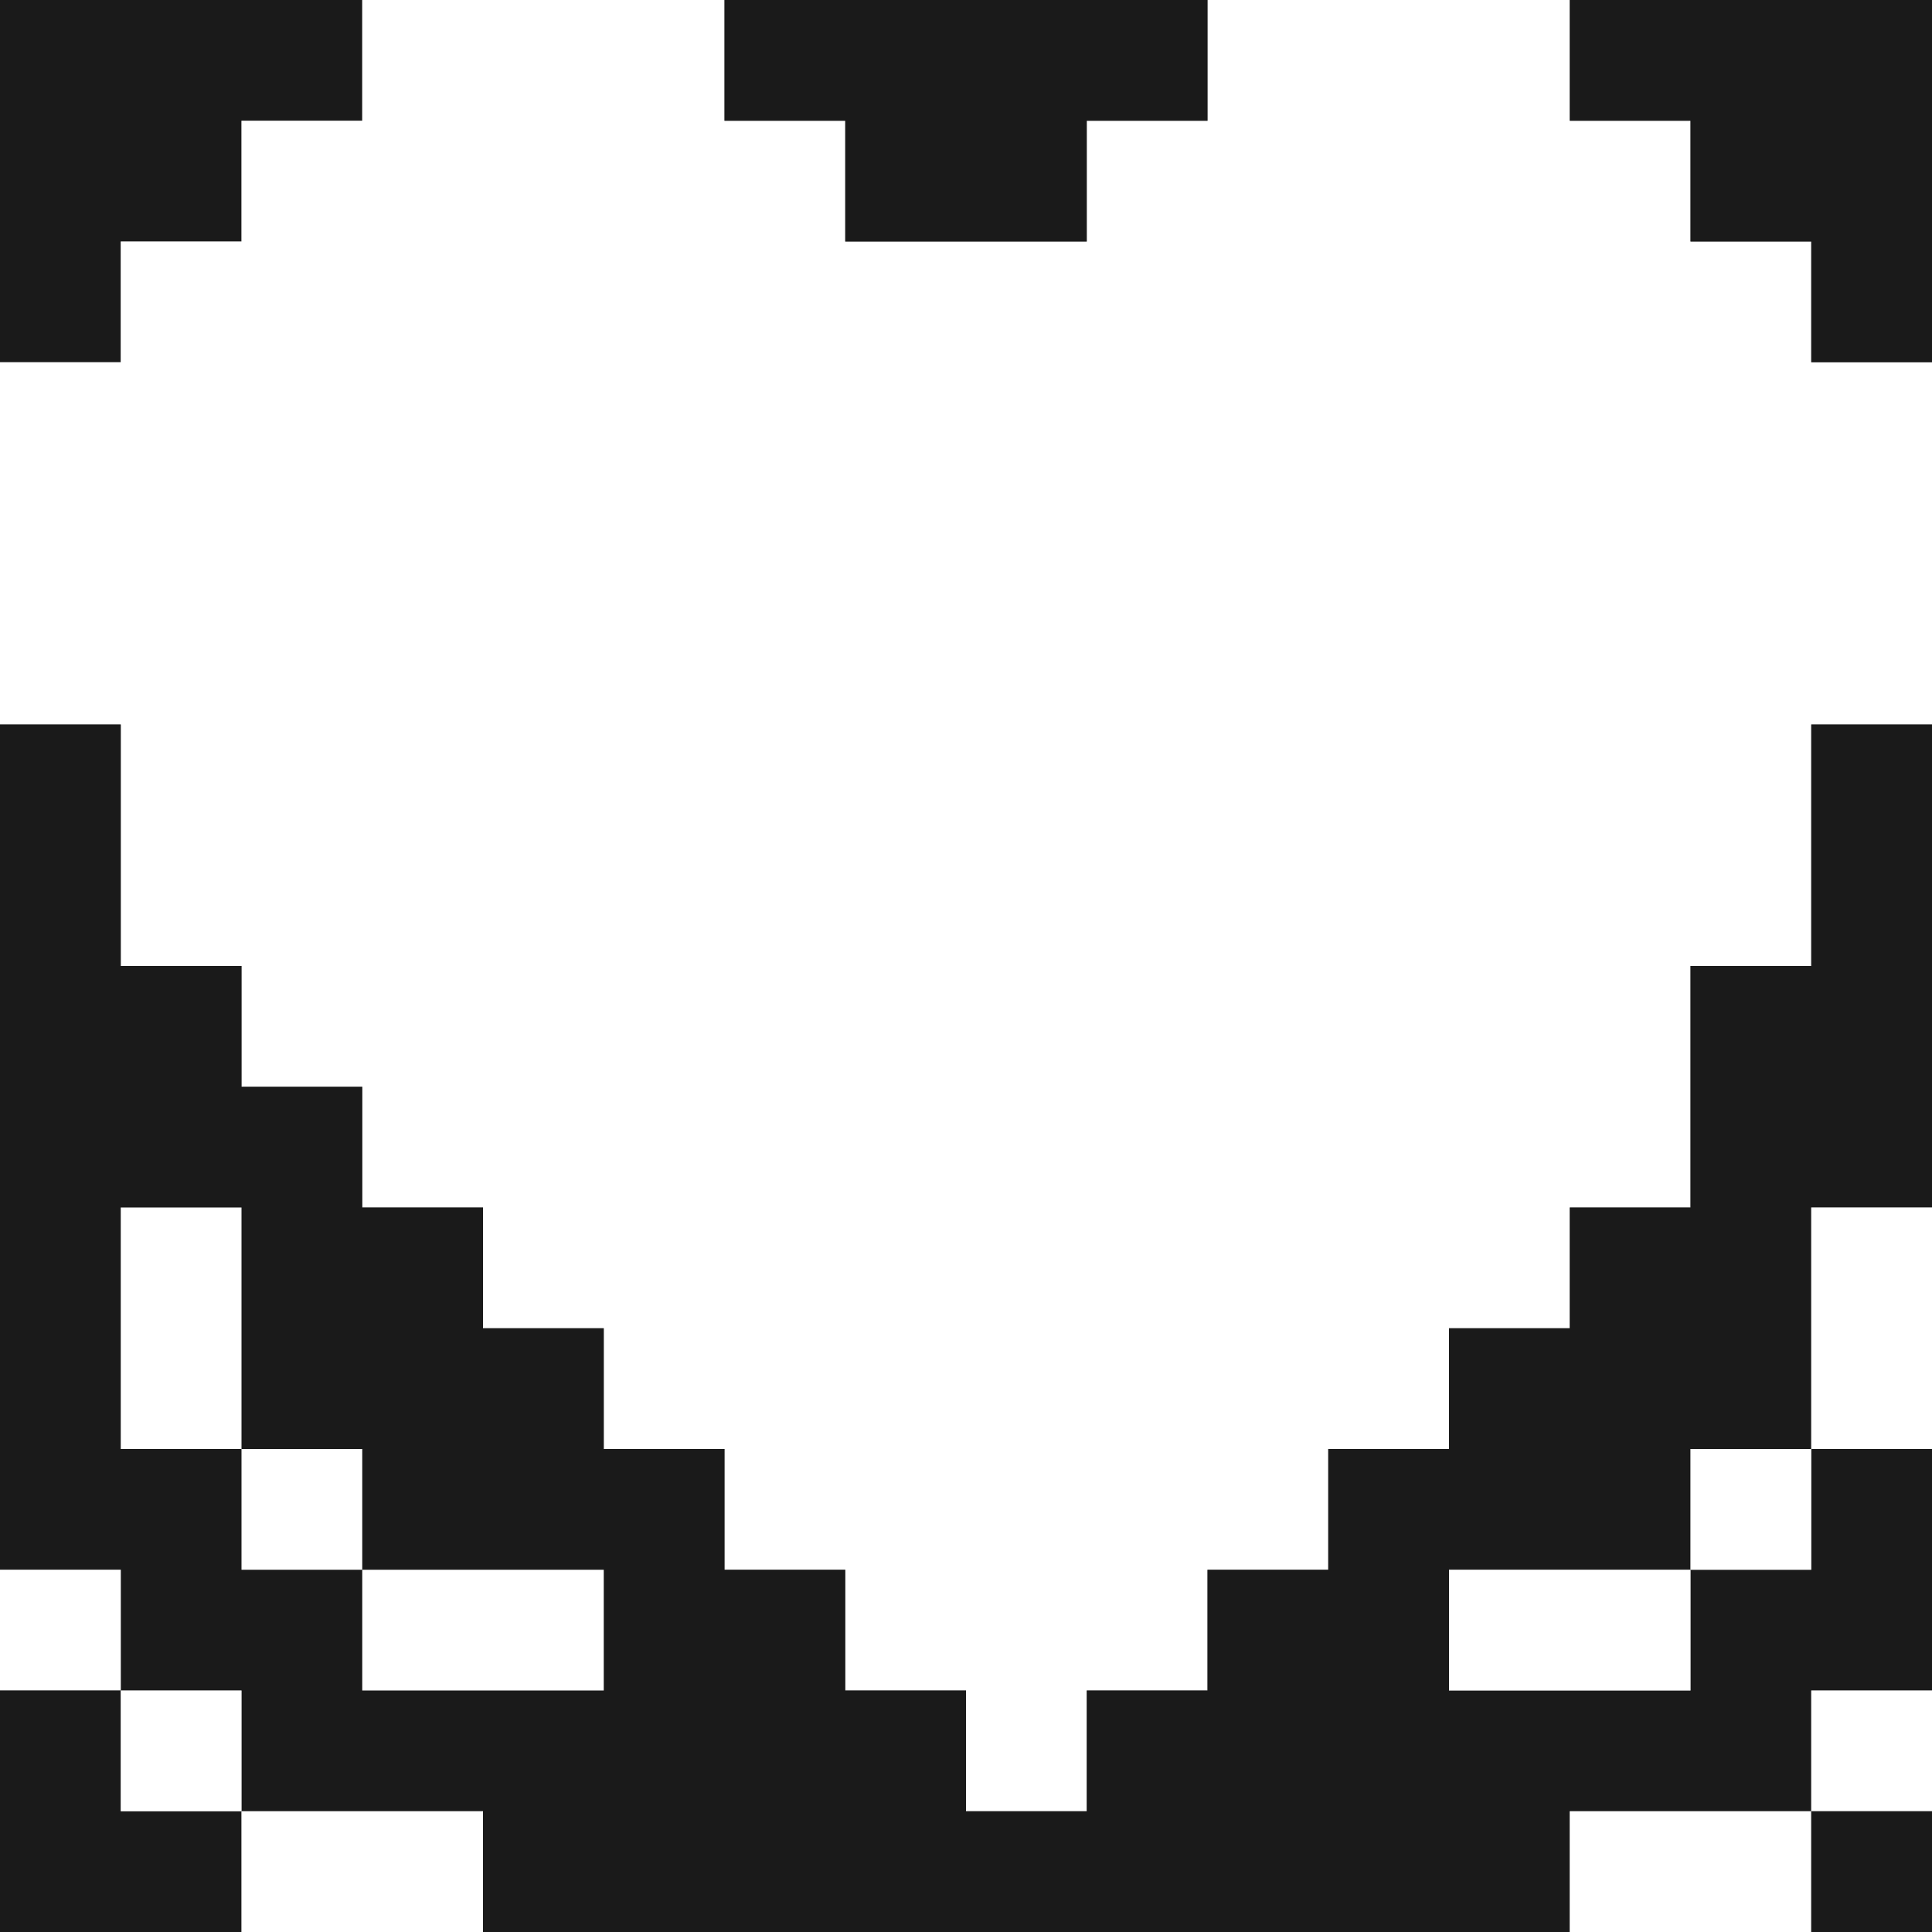
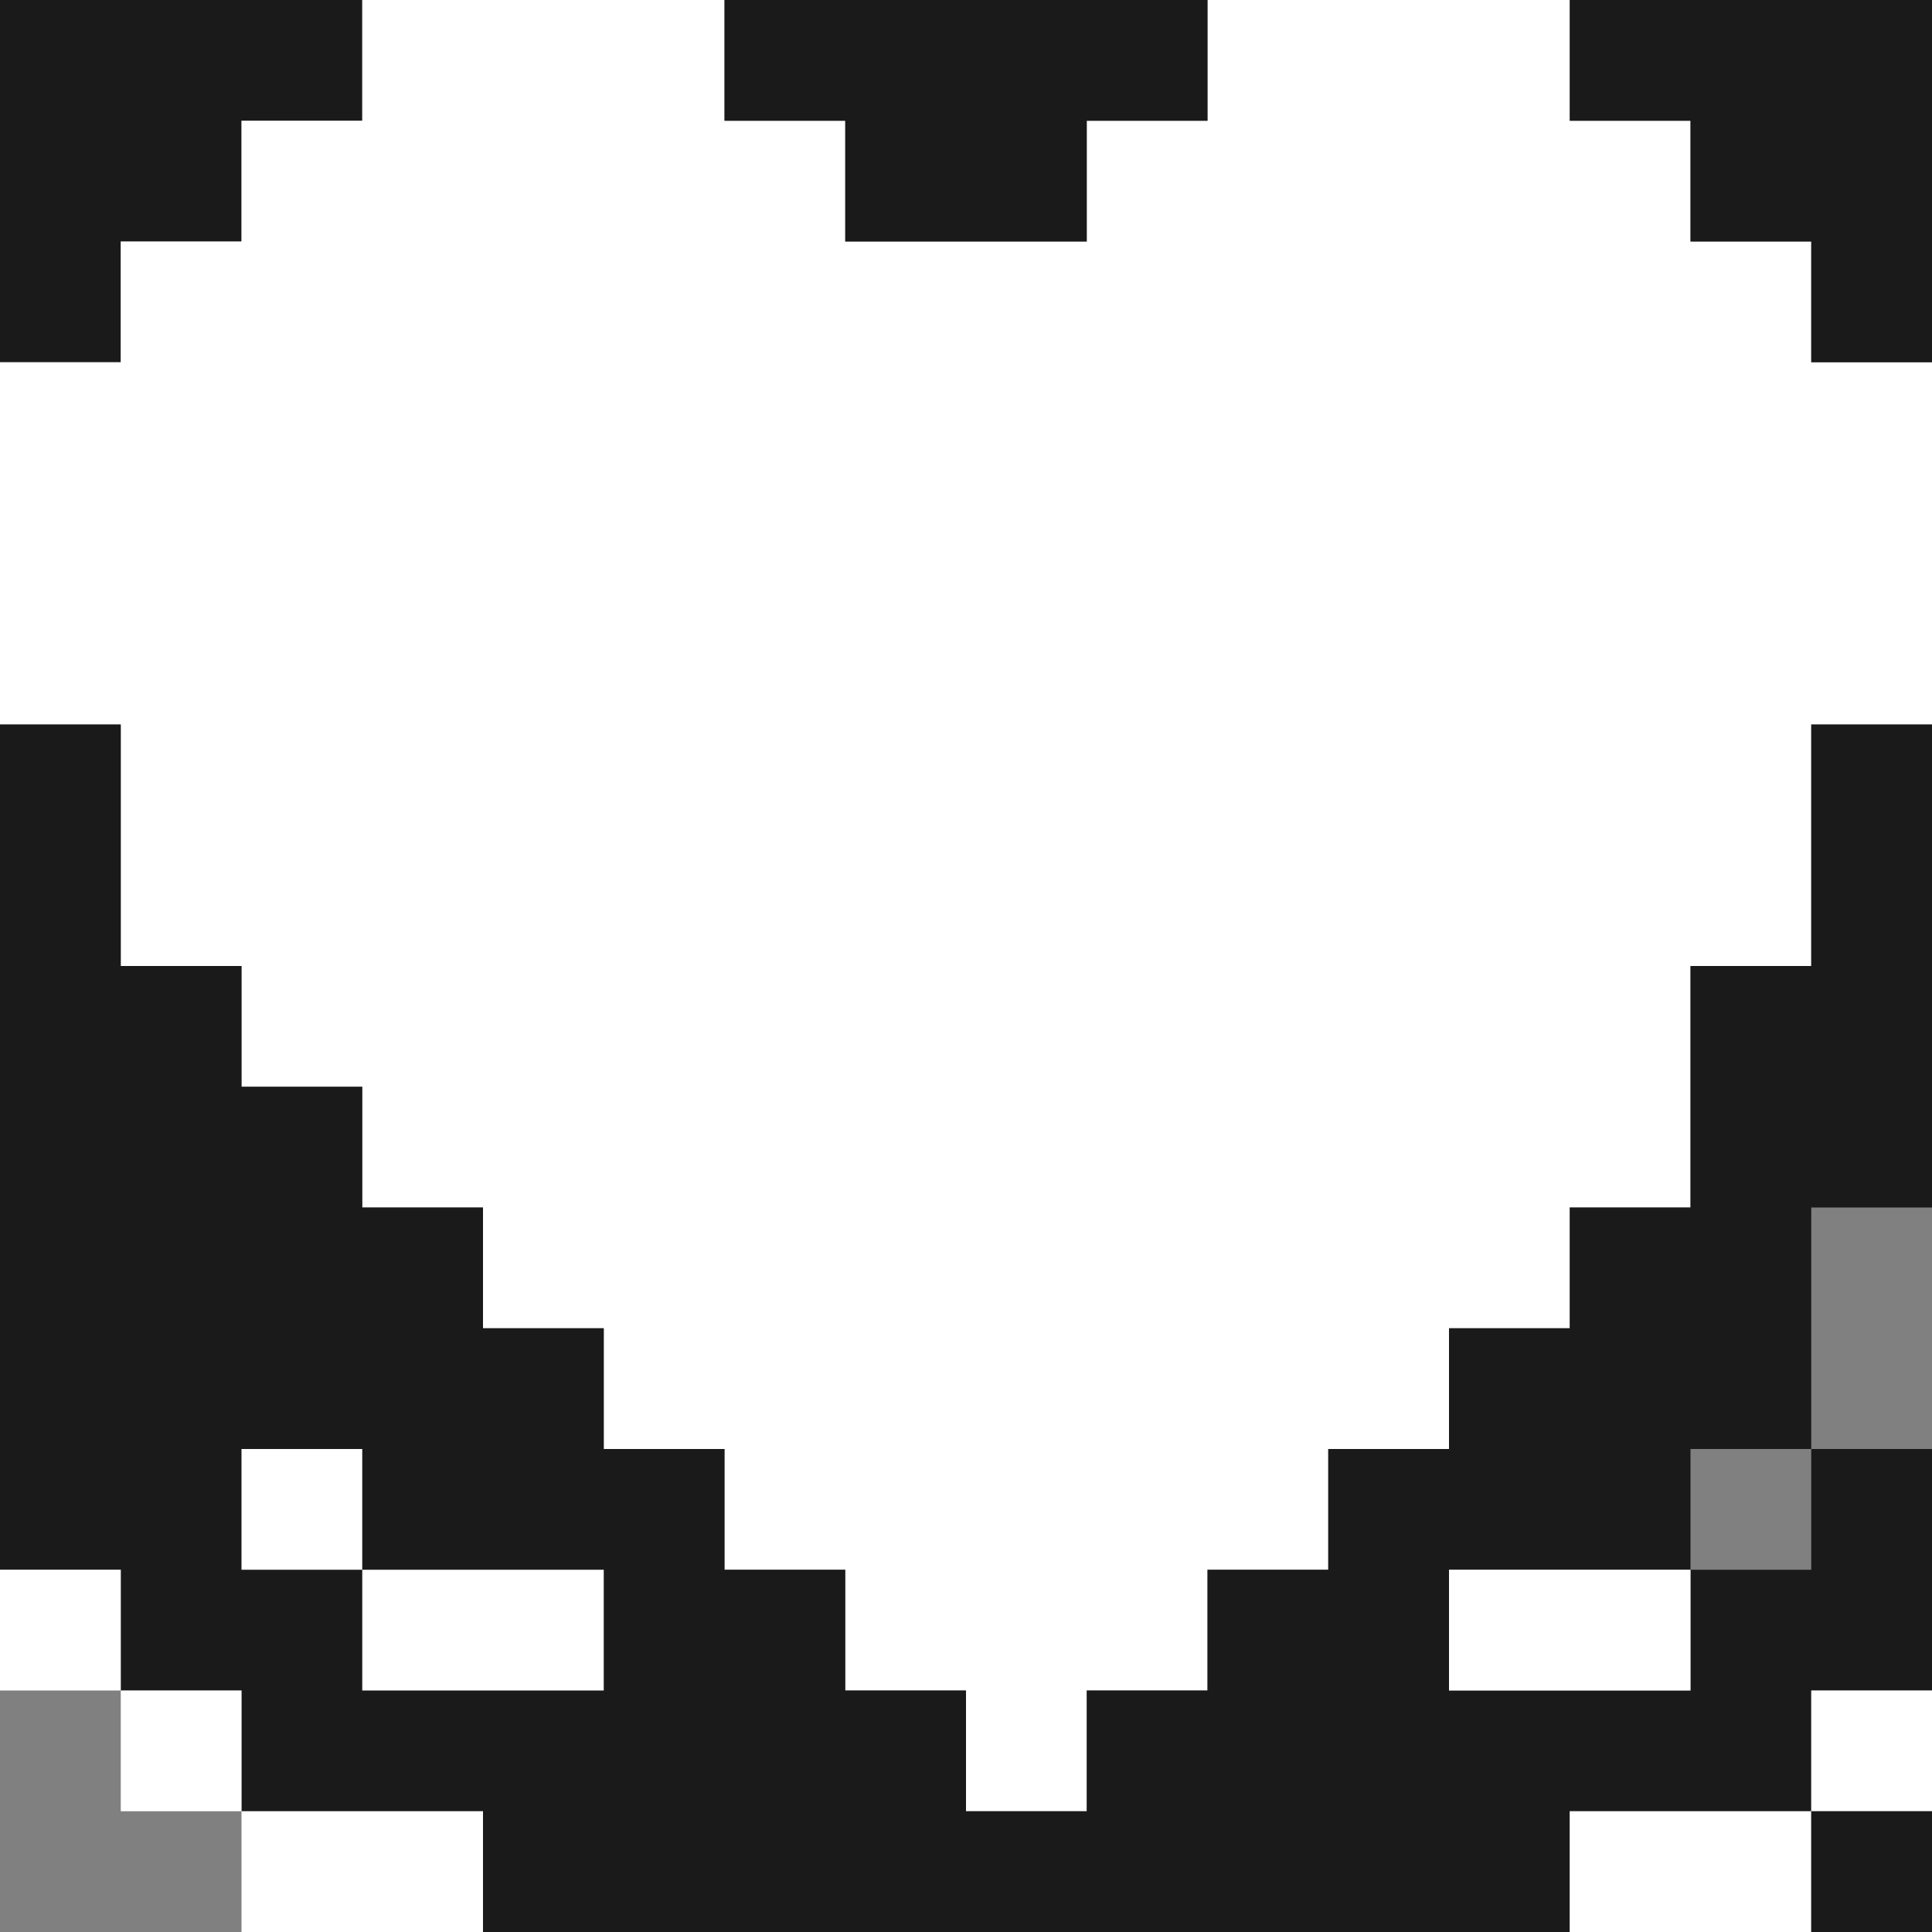
<svg xmlns="http://www.w3.org/2000/svg" width="800px" height="800px" viewBox="0 0 32 32" id="heavyblackheart_Dark" data-name="heavyblackheart/Dark">
  <rect x="0" y="0" width="32" height="32" fill="#808080" stroke="none" />
  <path id="Path" d="M0,0H6V2H4V4H2V6H0Z" fill="#1a1a1a" />
  <path id="Path-2" data-name="Path" d="M6,0h6V2h2V4h4V2h2V0h6V2h2V4h2V6h2v6H30v4H28v4H26v2H24v2H22v2H20v2H18v2H16V28H14V26H12V24H10V22H8V20H6V18H4V16H2V12H0V6H2V4H4V2H6Z" fill="#ffffff" />
  <path id="Path-3" data-name="Path" d="M0,0H8V2H6V4H2V2H0Z" transform="translate(12)" fill="#1a1a1a" />
  <path id="Path-4" data-name="Path" d="M0,0H6V6H4V4H2V2H0Z" transform="translate(26)" fill="#1a1a1a" />
  <path id="Path-5" data-name="Path" d="M0,0H2V4H4V6H6V8H8v2h2v2h2v2h2v2h2v2h2V16h2V14h2V12h2V10h2V8h2V4h2V0h2V8H30v4H28v2H24v2h4V14h2V12h2v4H30v2H26v2H8V18H4V16H2V14H0Z" transform="translate(0 12)" fill="#1a1a1a" />
-   <path id="Path-6" data-name="Path" d="M0,0H2V4H0Z" transform="translate(2 20)" fill="#ffffff" />
-   <path id="Path-7" data-name="Path" d="M0,0H2V4H0Z" transform="translate(30 20)" fill="#ffffff" />
  <path id="Path-8" data-name="Path" d="M0,0H2V2H0Z" transform="translate(4 24)" fill="#ffffff" />
-   <path id="Path-9" data-name="Path" d="M0,0H2V2H0Z" transform="translate(28 24)" fill="#ffffff" />
  <path id="Path-10" data-name="Path" d="M0,0H2V2H0Z" transform="translate(0 26)" fill="#ffffff" />
  <path id="Path-11" data-name="Path" d="M0,0H4V2H0Z" transform="translate(6 26)" fill="#ffffff" />
  <path id="Path-12" data-name="Path" d="M0,0H4V2H0Z" transform="translate(24 26)" fill="#ffffff" />
-   <path id="Path-13" data-name="Path" d="M0,0H2V2H4V4H0Z" transform="translate(0 28)" fill="#1a1a1a" />
  <path id="Path-14" data-name="Path" d="M0,0H2V2H0Z" transform="translate(2 28)" fill="#ffffff" />
  <path id="Path-15" data-name="Path" d="M0,0H2V2H0Z" transform="translate(30 28)" fill="#ffffff" />
  <path id="Path-16" data-name="Path" d="M0,0H4V2H0Z" transform="translate(4 30)" fill="#ffffff" />
  <path id="Path-17" data-name="Path" d="M0,0H4V2H0Z" transform="translate(26 30)" fill="#ffffff" />
  <path id="Path-18" data-name="Path" d="M0,0H2V2H0Z" transform="translate(30 30)" fill="#1a1a1a" />
</svg>